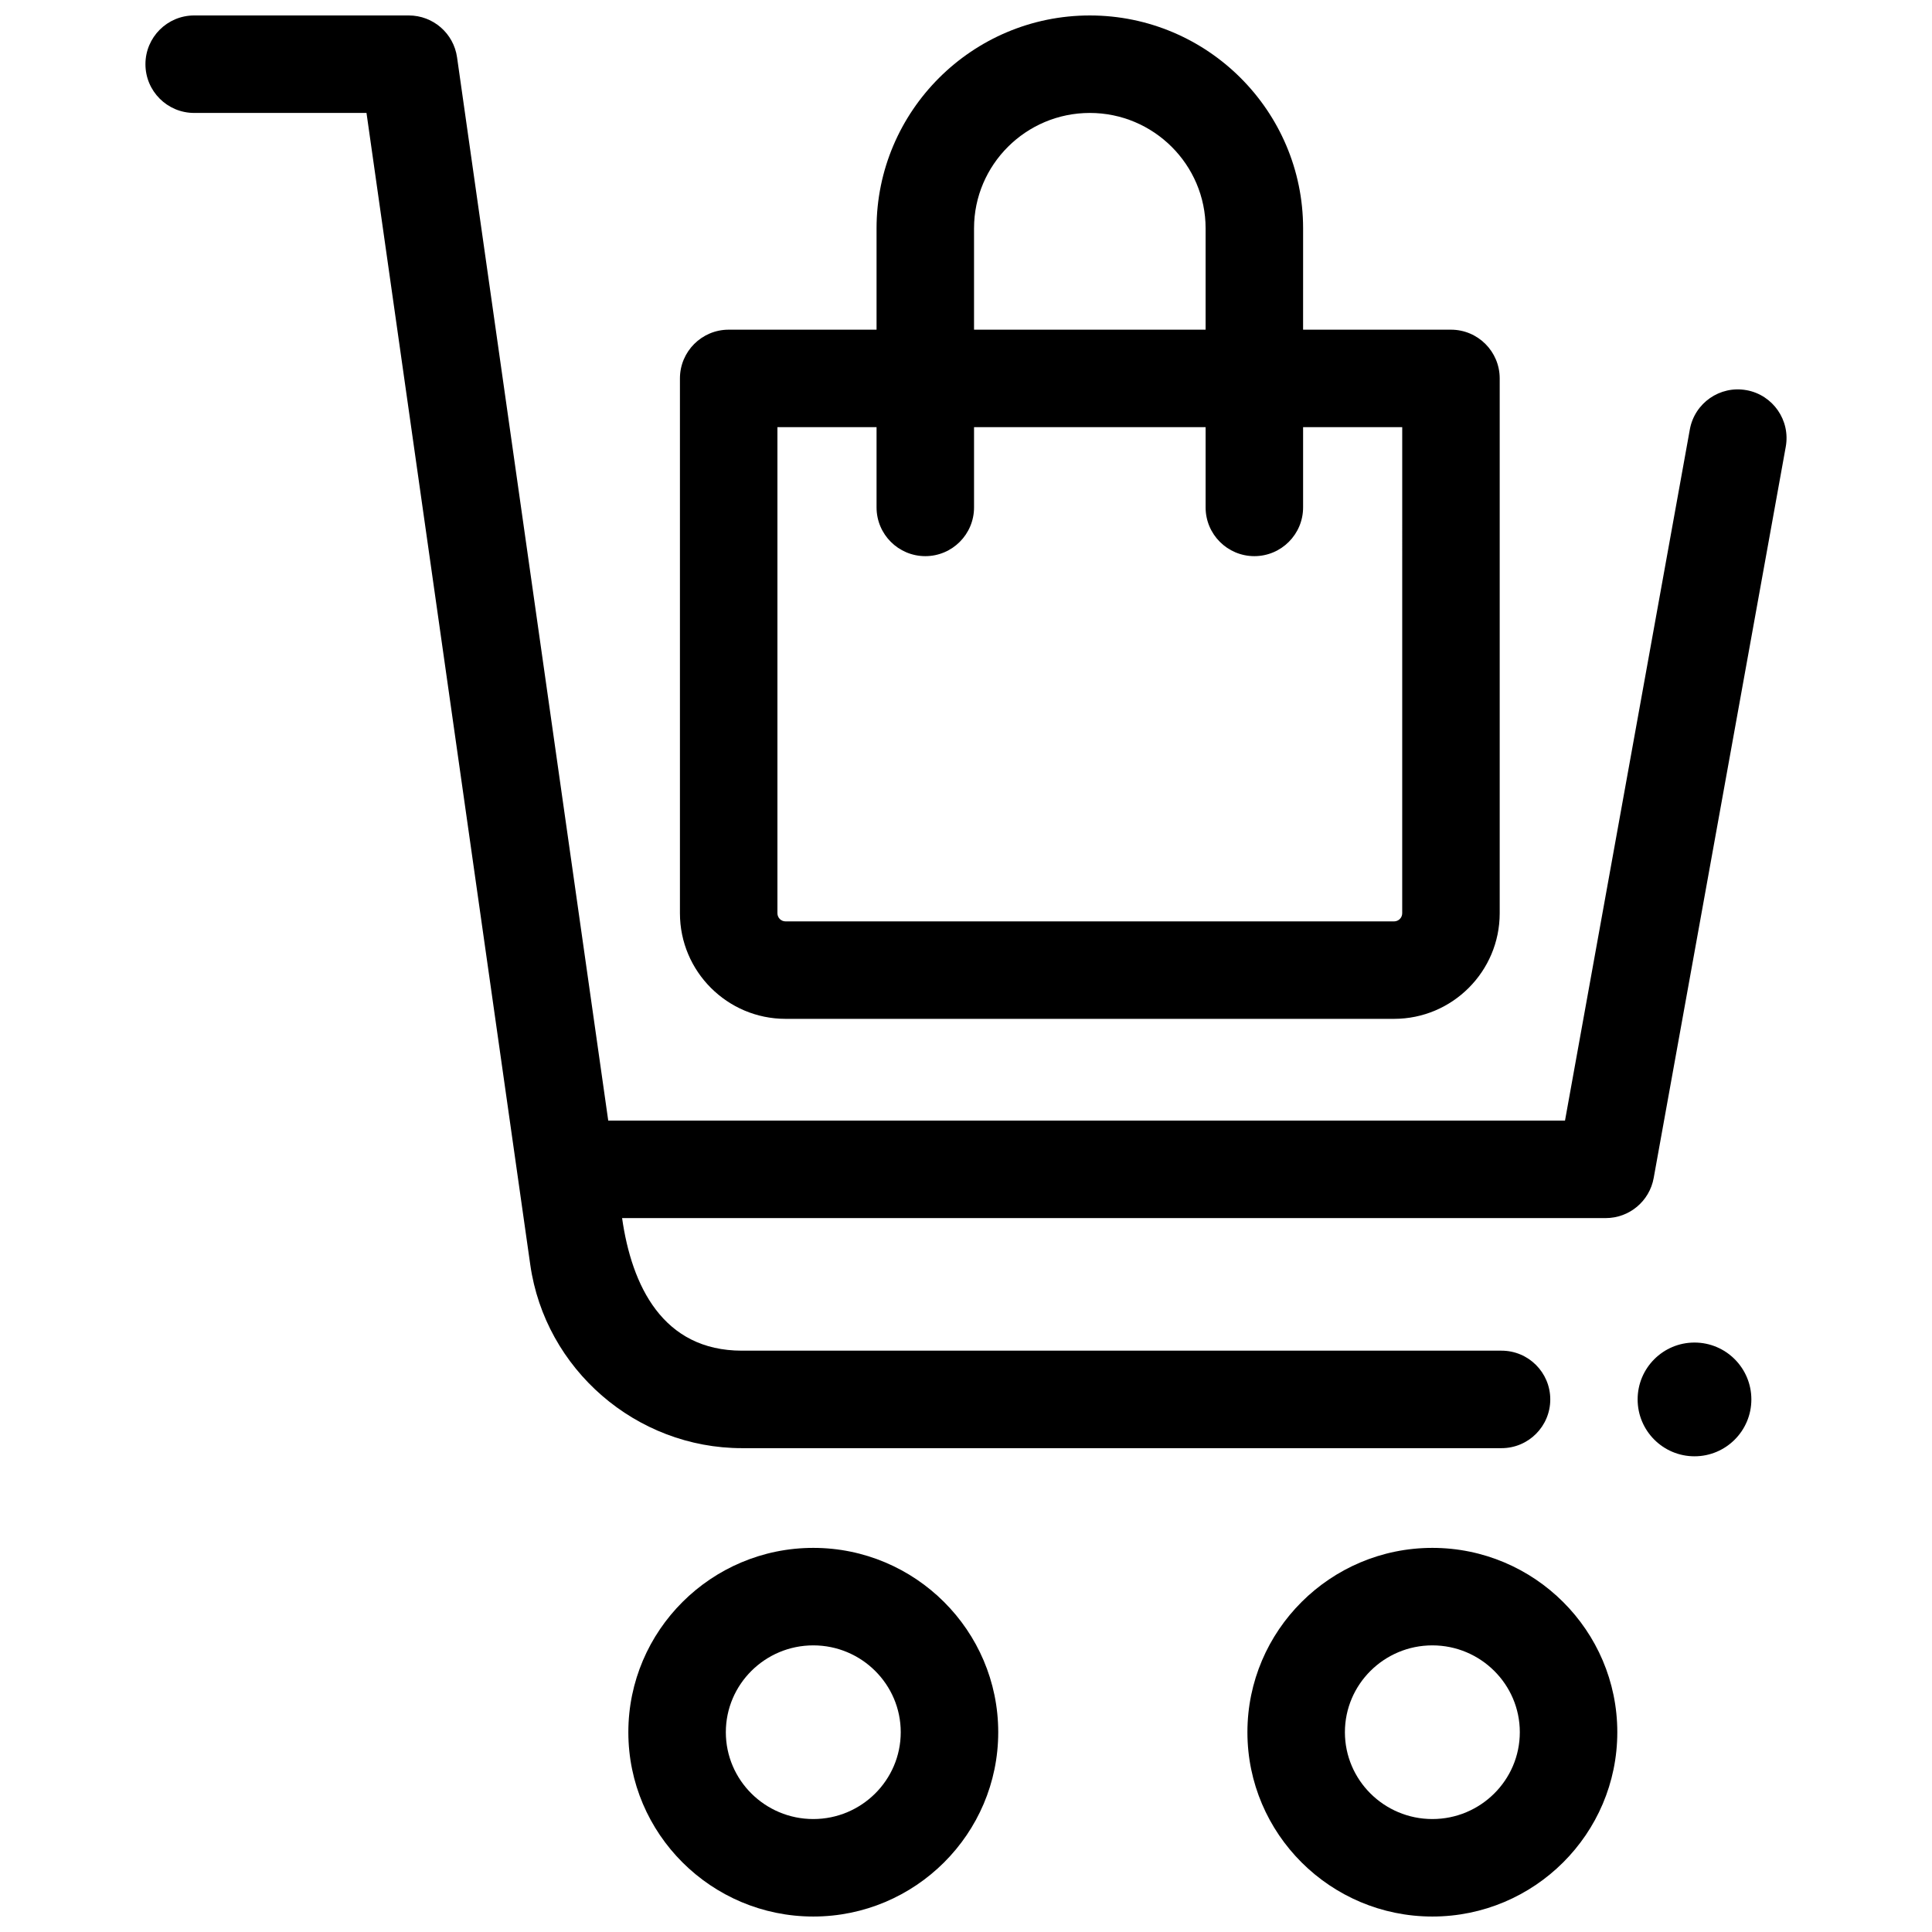
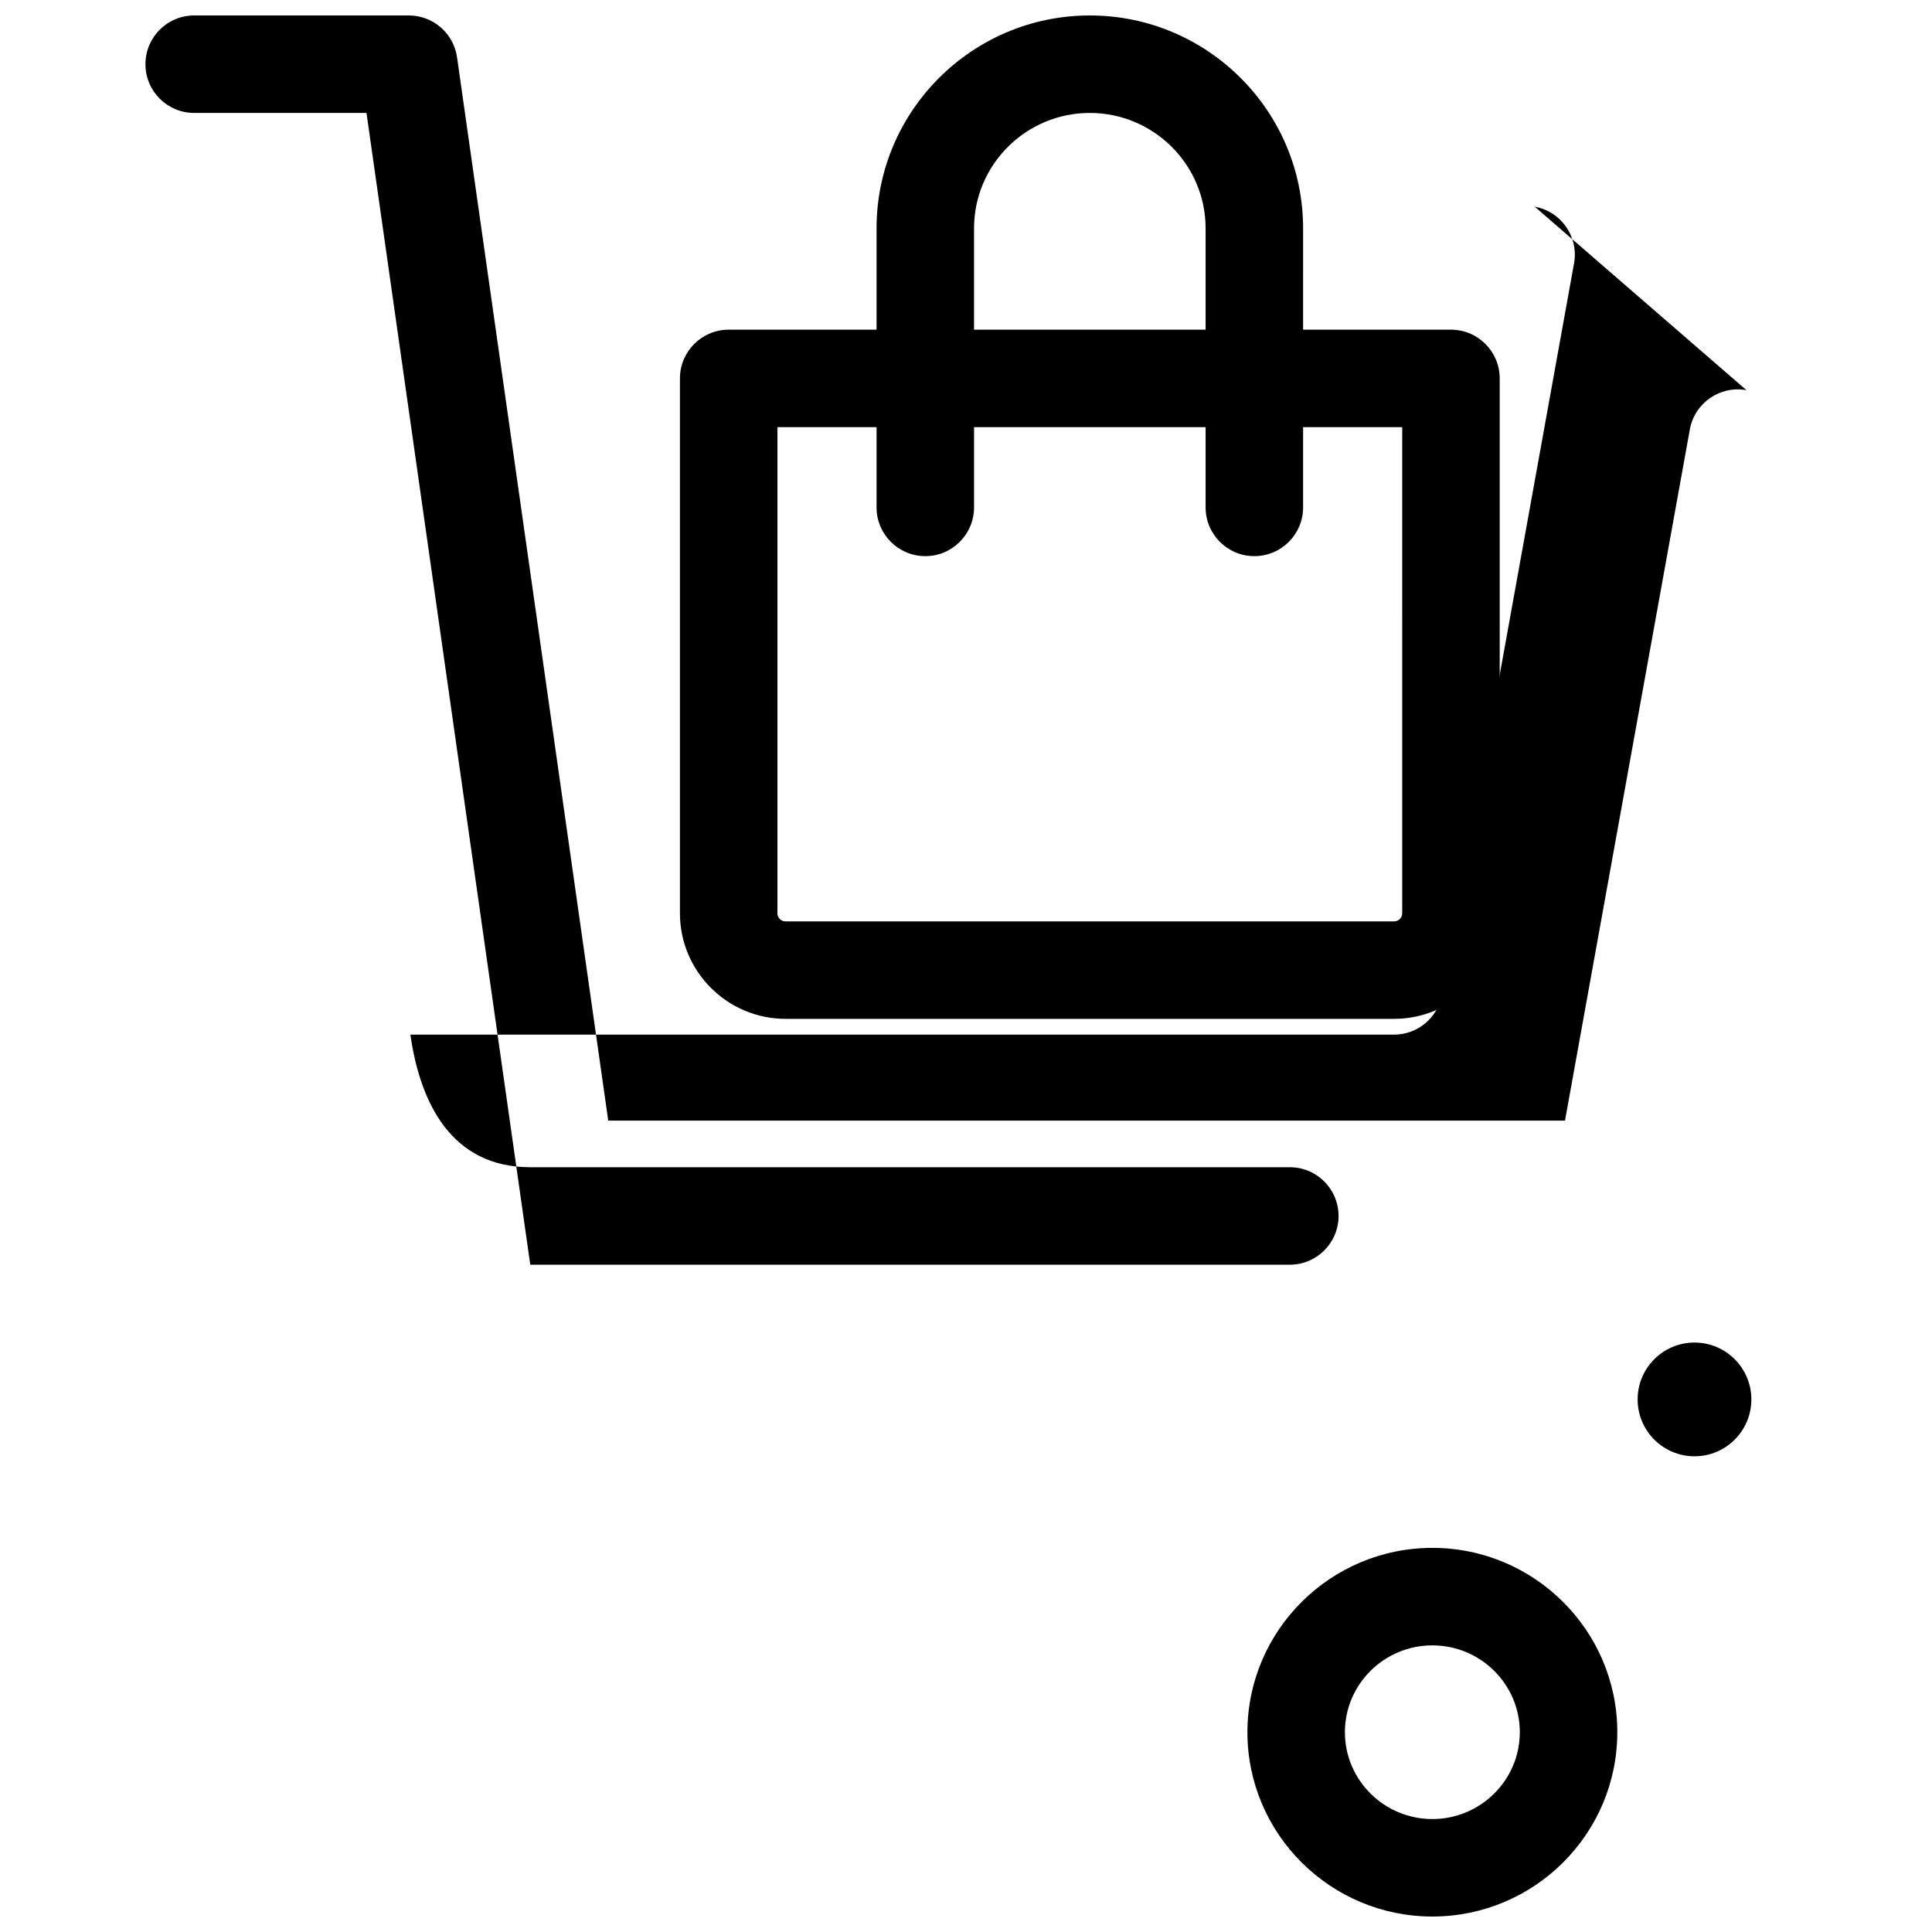
<svg xmlns="http://www.w3.org/2000/svg" width="800px" height="800px" version="1.1" viewBox="144 144 512 512">
  <defs>
    <clipPath id="d">
-       <path d="m310 554h99v97.902h-99z" />
-     </clipPath>
+       </clipPath>
    <clipPath id="c">
      <path d="m474 554h99v97.902h-99z" />
    </clipPath>
    <clipPath id="b">
      <path d="m182 148.09h436v379.91h-436z" />
    </clipPath>
    <clipPath id="a">
      <path d="m324 148.09h218v266.91h-218z" />
    </clipPath>
  </defs>
  <g clip-path="url(#d)">
-     <path d="m359.53 651.9c-27.027 0-49.012-21.914-49.012-48.848 0-26.934 21.988-48.848 49.012-48.848 27.027 0 49.012 21.914 49.012 48.848 0 26.938-21.984 48.848-49.012 48.848zm0-71.859c-12.781 0-23.176 10.324-23.176 23.012 0 12.691 10.395 23.012 23.176 23.012s23.176-10.324 23.176-23.012-10.395-23.012-23.176-23.012z" />
-   </g>
+     </g>
  <g clip-path="url(#c)">
    <path d="m523.59 651.9c-27.023 0-49.012-21.914-49.012-48.848 0-26.934 21.988-48.848 49.012-48.848s49.012 21.914 49.012 48.848c0.004 26.938-21.984 48.848-49.012 48.848zm0-71.859c-12.781 0-23.176 10.324-23.176 23.012 0 12.691 10.398 23.012 23.176 23.012 12.781 0 23.176-10.324 23.176-23.012 0.004-12.688-10.395-23.012-23.176-23.012z" />
  </g>
  <g clip-path="url(#b)">
-     <path d="m606.83 247.4c-7.019-1.277-13.742 3.394-15.008 10.418l-33.082 183.16h-253.55l-40.066-281.78c-0.902-6.371-6.356-11.102-12.789-11.102h-56.875c-7.133 0-12.918 5.785-12.918 12.918 0 7.137 5.785 12.918 12.918 12.918h45.664l43.402 305.23c3.941 27.719 28.062 48.617 56.105 48.617h201.29c7.133 0 12.918-5.785 12.918-12.918 0-7.137-5.785-12.918-12.918-12.918h-201.29c-21.031 0-29.227-17.254-31.77-35.137h260.67c6.25 0 11.602-4.473 12.711-10.621l35-193.78c1.273-7.019-3.391-13.738-10.41-15.008z" />
+     <path d="m606.83 247.4c-7.019-1.277-13.742 3.394-15.008 10.418l-33.082 183.16h-253.55l-40.066-281.78c-0.902-6.371-6.356-11.102-12.789-11.102h-56.875c-7.133 0-12.918 5.785-12.918 12.918 0 7.137 5.785 12.918 12.918 12.918h45.664l43.402 305.23h201.29c7.133 0 12.918-5.785 12.918-12.918 0-7.137-5.785-12.918-12.918-12.918h-201.29c-21.031 0-29.227-17.254-31.77-35.137h260.67c6.25 0 11.602-4.473 12.711-10.621l35-193.78c1.273-7.019-3.391-13.738-10.41-15.008z" />
  </g>
  <g clip-path="url(#a)">
    <path d="m528.52 231.37h-39.188l0.004-26.855c-0.004-31.109-25.355-56.418-56.52-56.418s-56.52 25.309-56.52 56.418v26.855h-39.188c-7.133 0-12.918 5.785-12.918 12.918v141.73c0 15.434 12.555 27.988 27.988 27.988h161.27c15.434 0 27.988-12.555 27.988-27.988v-141.73c0-7.133-5.781-12.918-12.918-12.918zm-126.39-26.855c0-16.863 13.766-30.582 30.684-30.582s30.684 13.719 30.684 30.582v26.855h-61.367zm113.47 181.51c0 1.188-0.965 2.152-2.152 2.152h-161.27c-1.188 0-2.152-0.965-2.152-2.152v-128.82h26.27v21.262c0 7.133 5.785 12.918 12.918 12.918 7.133 0 12.918-5.785 12.918-12.918v-21.262h61.367v21.262c0 7.133 5.785 12.918 12.918 12.918 7.133 0 12.918-5.785 12.918-12.918v-21.262h26.27z" />
  </g>
  <path d="m608.13 514.86c0 8.324-6.746 15.074-15.07 15.074-8.324 0-15.07-6.75-15.07-15.074 0-8.32 6.746-15.07 15.07-15.07 8.324 0 15.07 6.75 15.07 15.07" />
</svg>